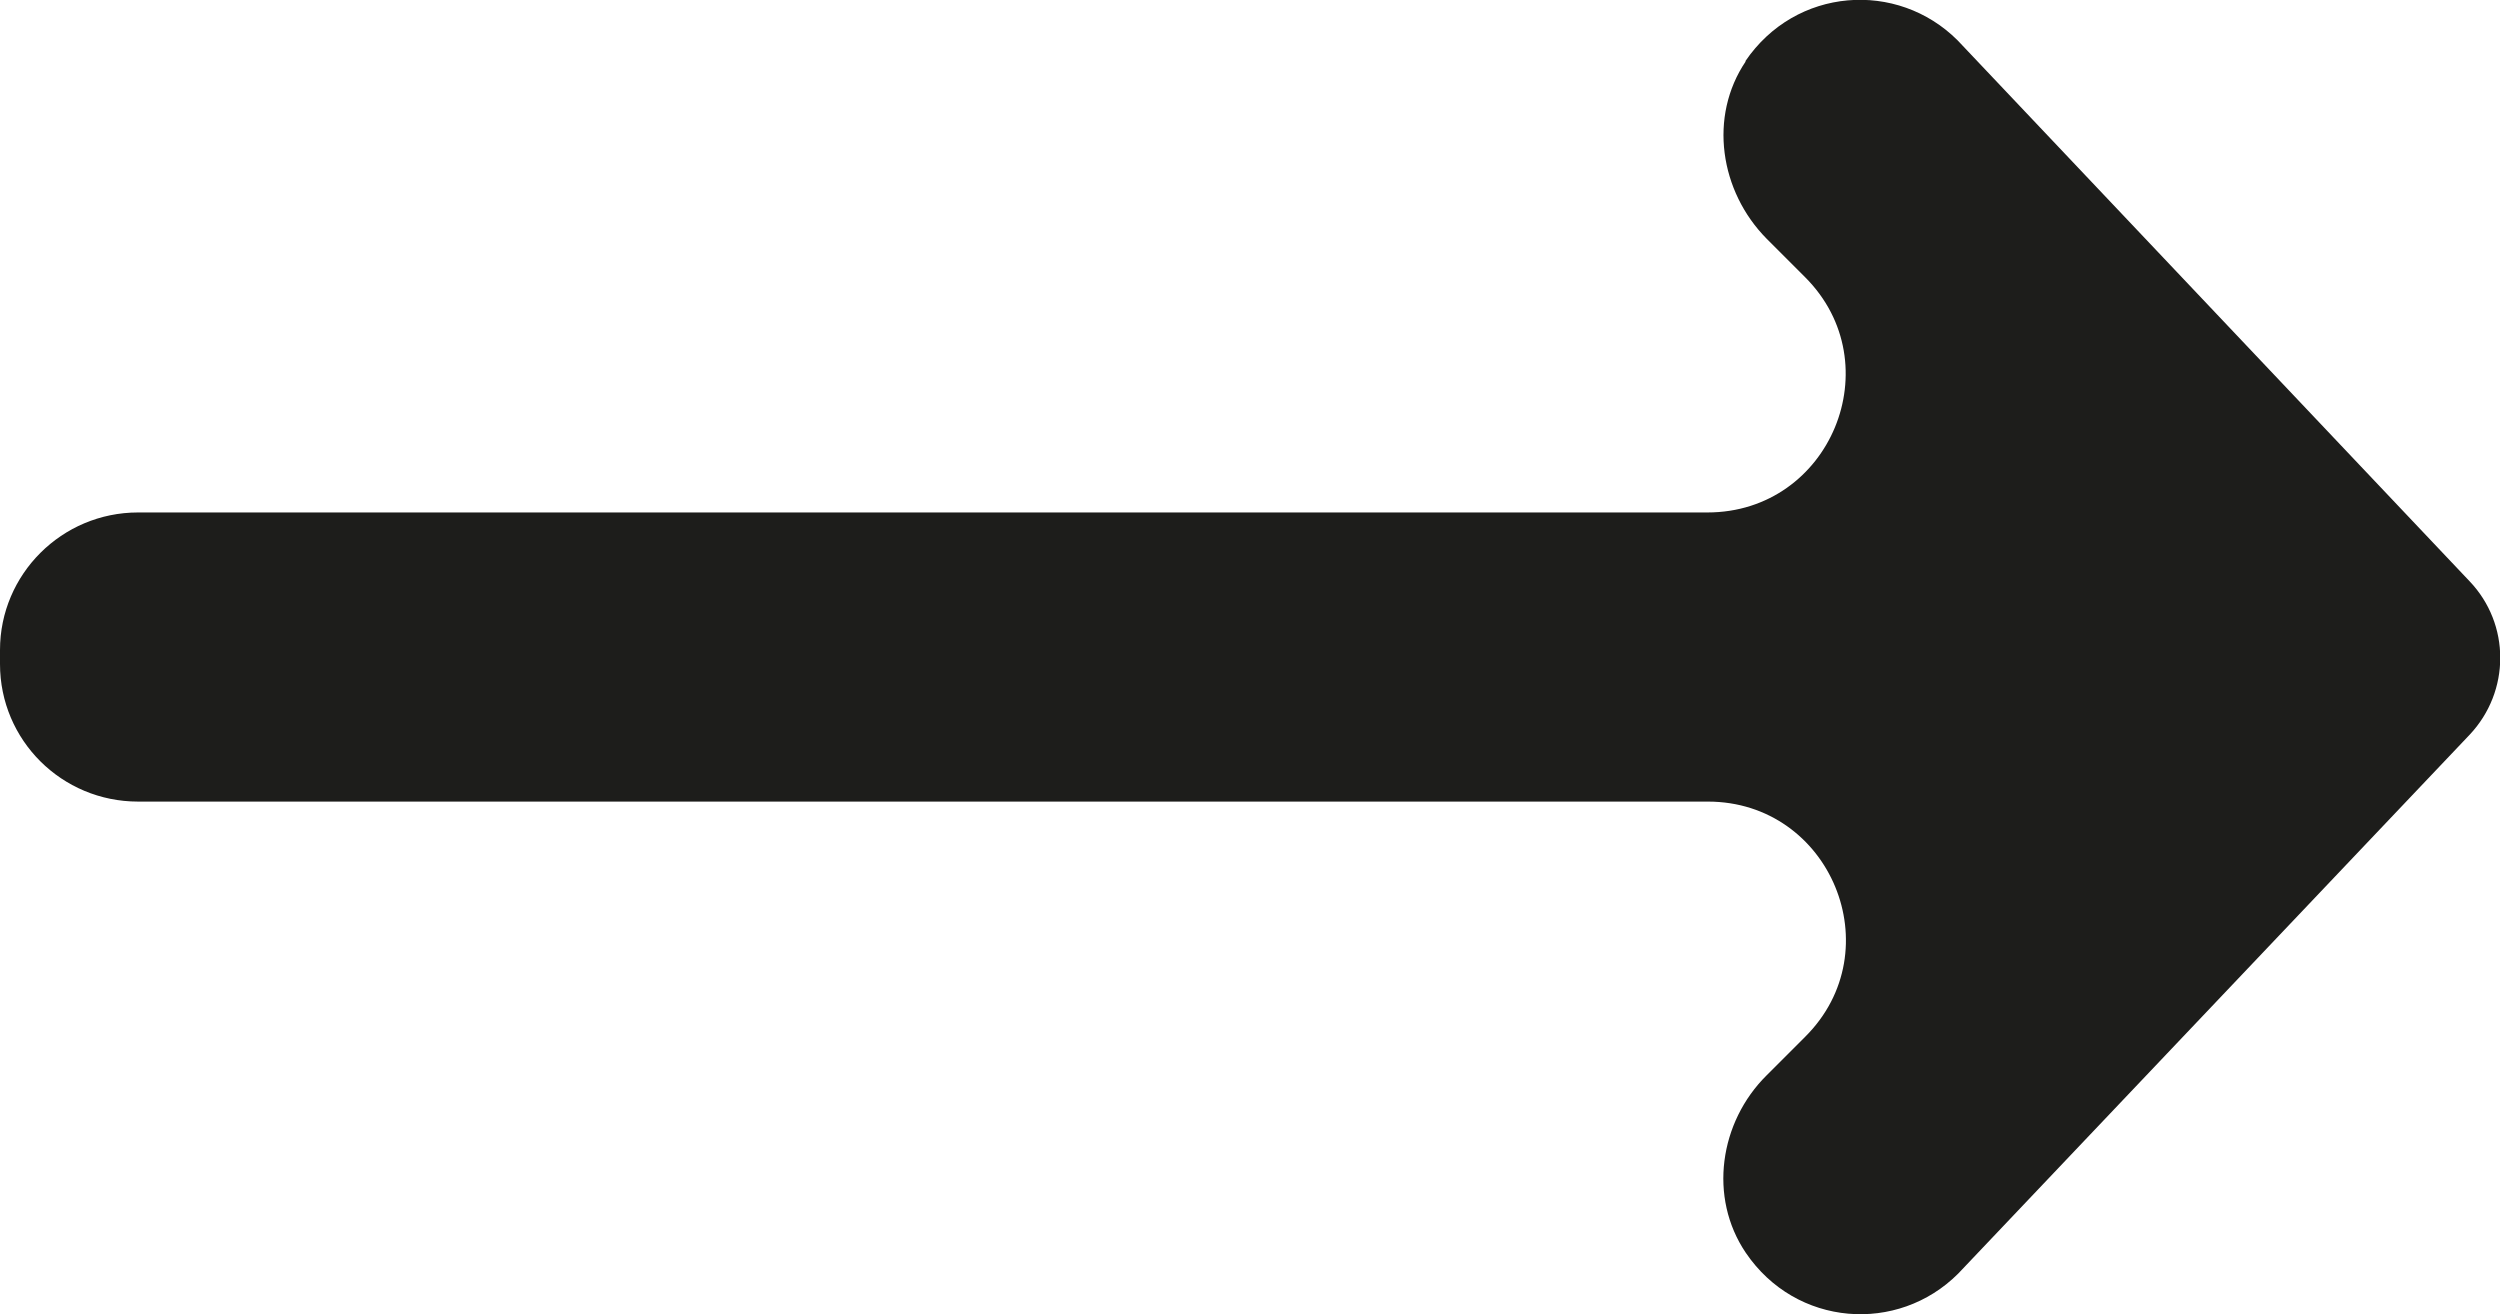
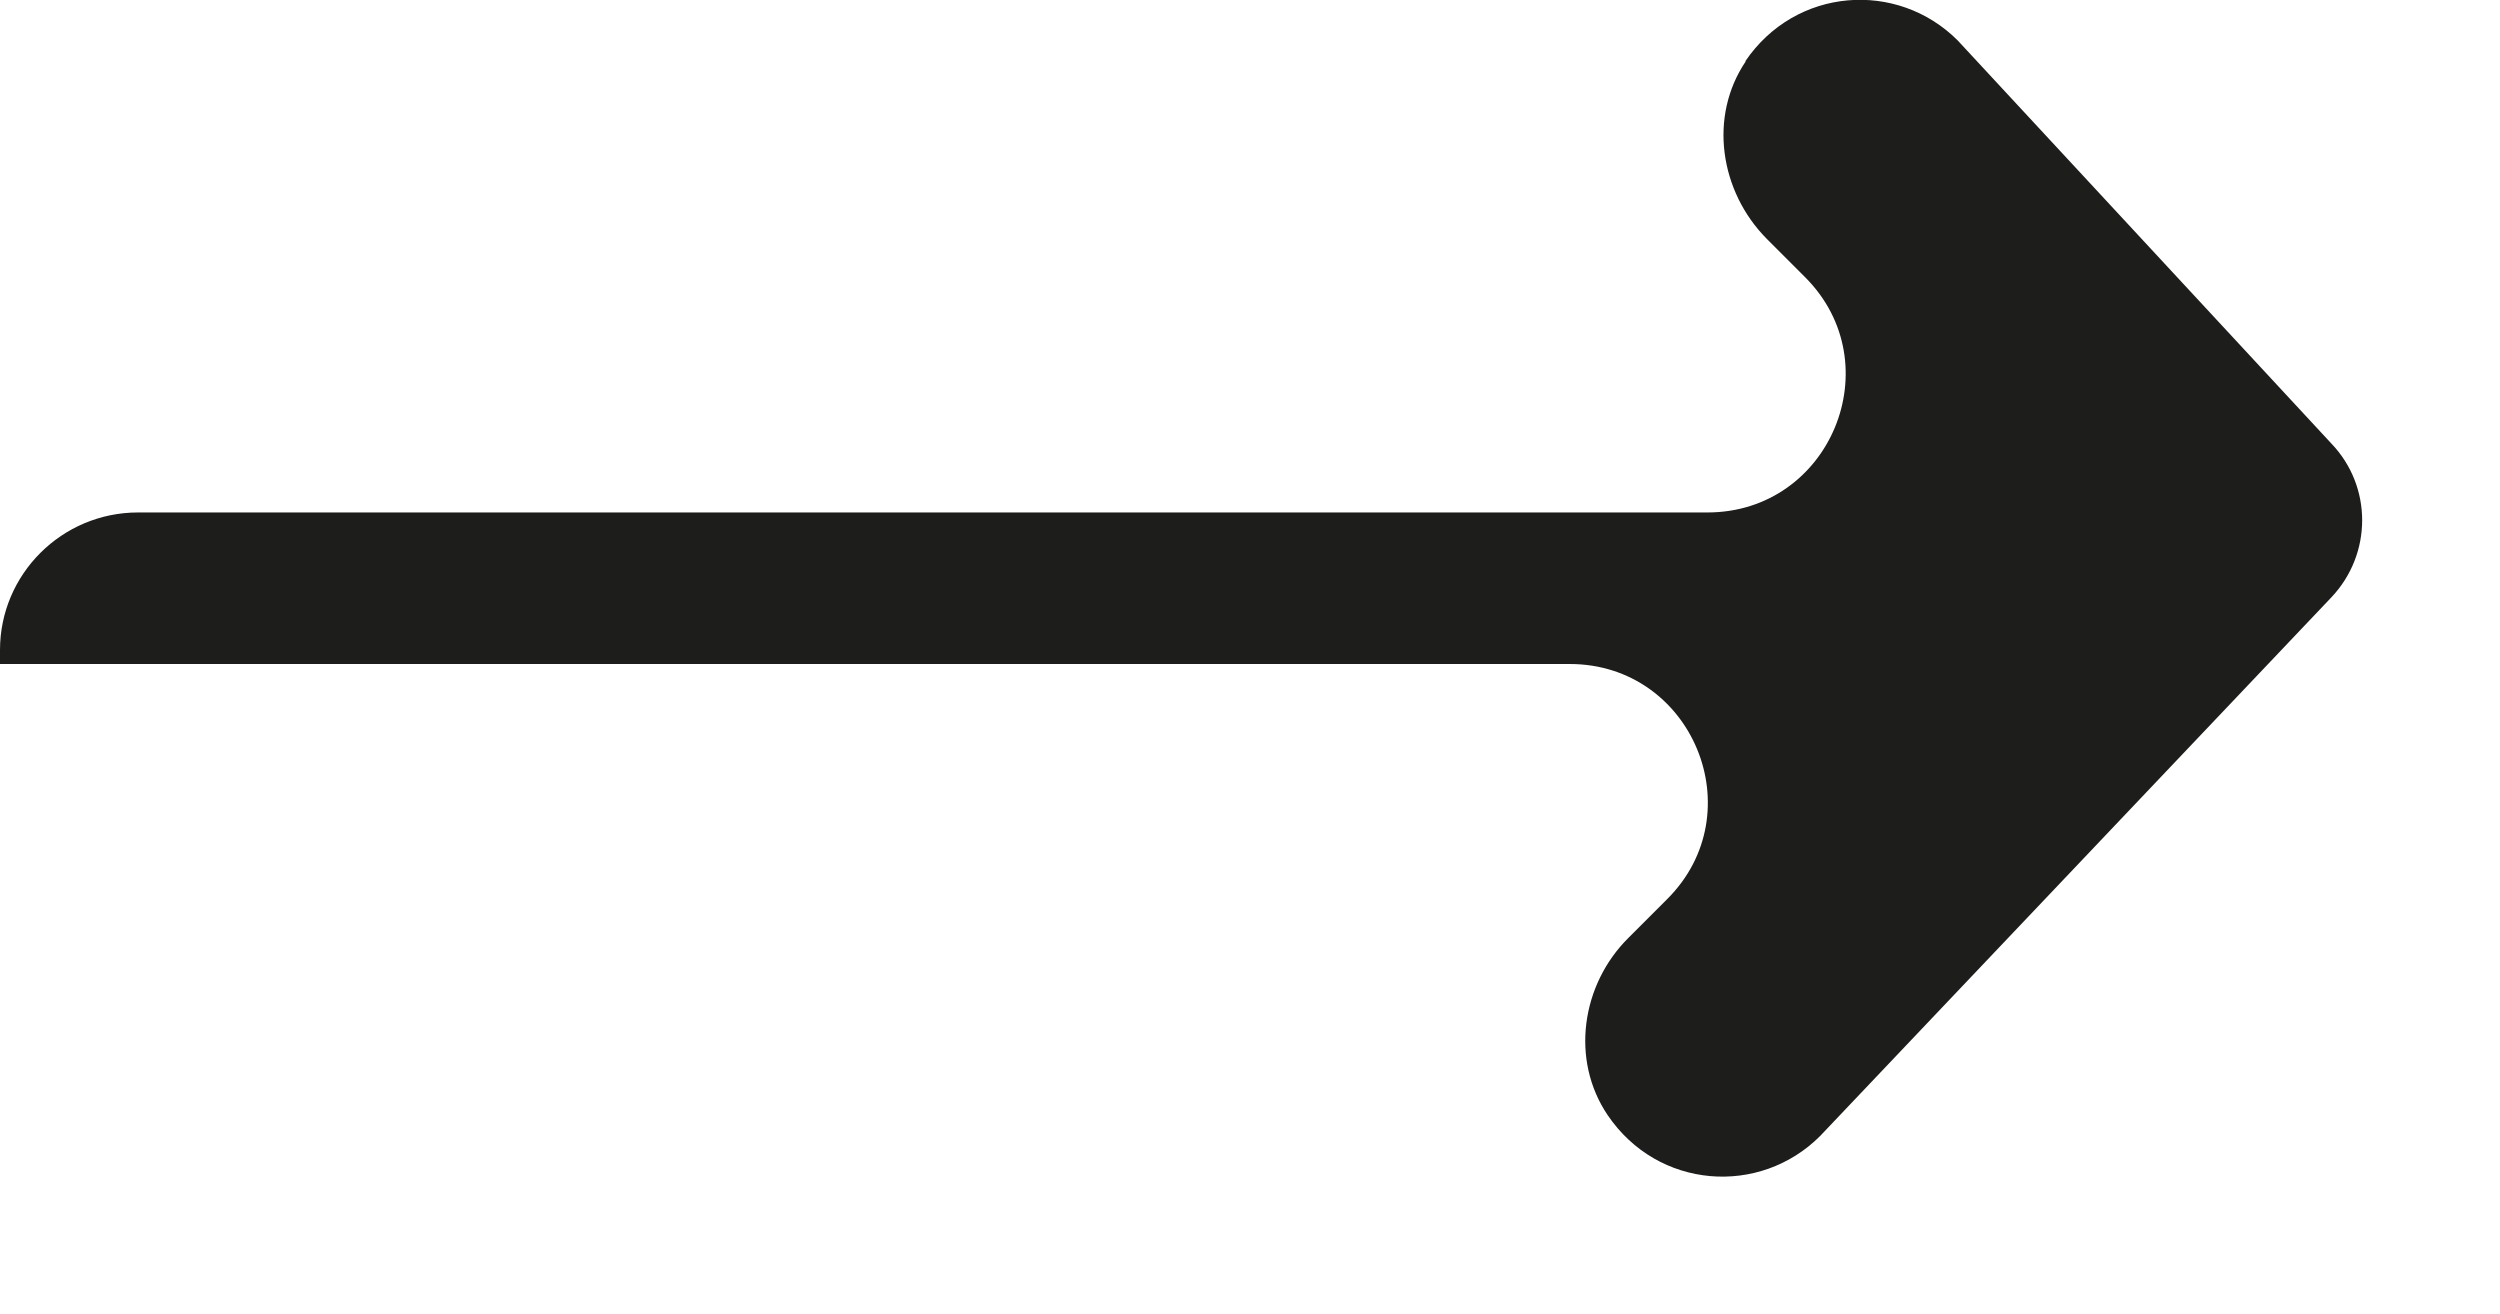
<svg xmlns="http://www.w3.org/2000/svg" id="Warstwa_1" data-name="Warstwa 1" version="1.1" viewBox="0 0 50.15 26.36">
  <defs>
    <style>
      .cls-1 {
        fill: #1d1d1b;
        stroke-width: 0px;
      }
    </style>
  </defs>
-   <path class="cls-1" d="M35.02,1.23c-.75,1.11-.52,2.61.42,3.56l.77.77c1.74,1.74.51,4.72-1.96,4.72H2.77c-1.53,0-2.77,1.24-2.77,2.76v.28c0,1.53,1.24,2.76,2.77,2.76h31.49c2.46,0,3.7,2.98,1.95,4.72l-.77.77c-.95.94-1.17,2.45-.42,3.56,1.01,1.49,3.05,1.63,4.26.42l10.26-10.81c.82-.87.82-2.22,0-3.08L39.27.81c-1.21-1.21-3.25-1.07-4.26.42" />
+   <path class="cls-1" d="M35.02,1.23c-.75,1.11-.52,2.61.42,3.56l.77.77c1.74,1.74.51,4.72-1.96,4.72H2.77c-1.53,0-2.77,1.24-2.77,2.76v.28h31.49c2.46,0,3.7,2.98,1.95,4.72l-.77.77c-.95.94-1.17,2.45-.42,3.56,1.01,1.49,3.05,1.63,4.26.42l10.26-10.81c.82-.87.82-2.22,0-3.08L39.27.81c-1.21-1.21-3.25-1.07-4.26.42" />
</svg>